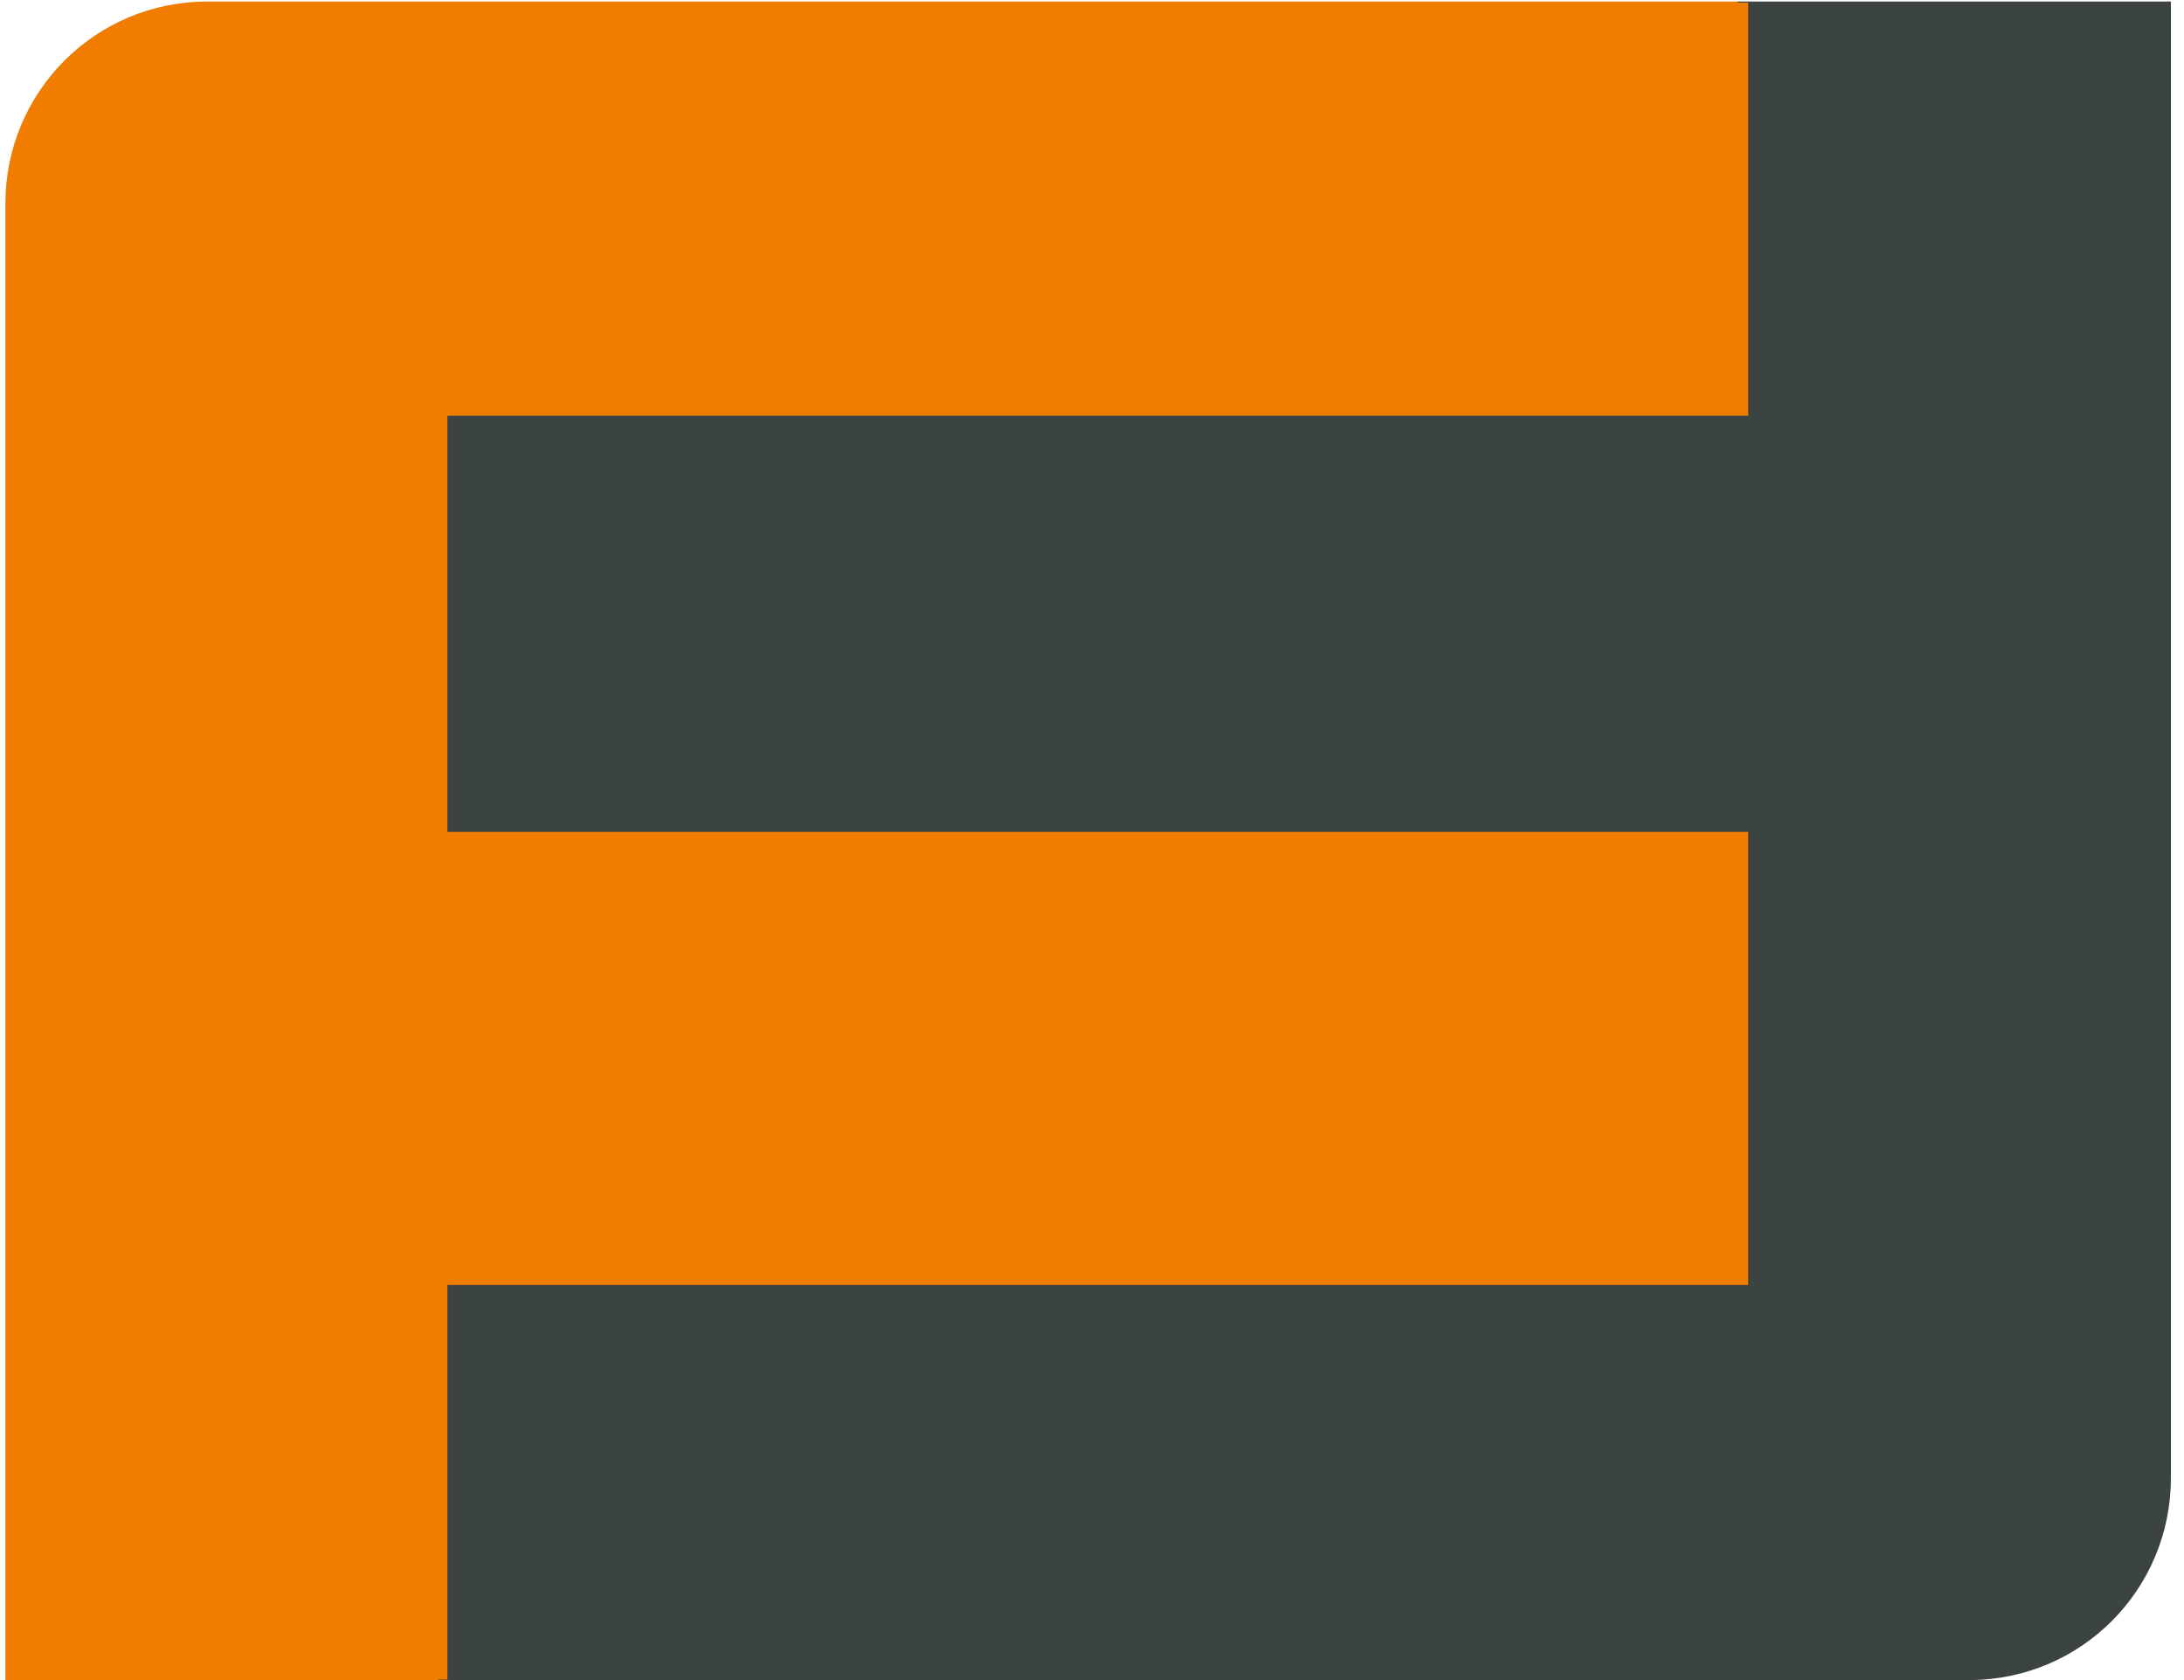
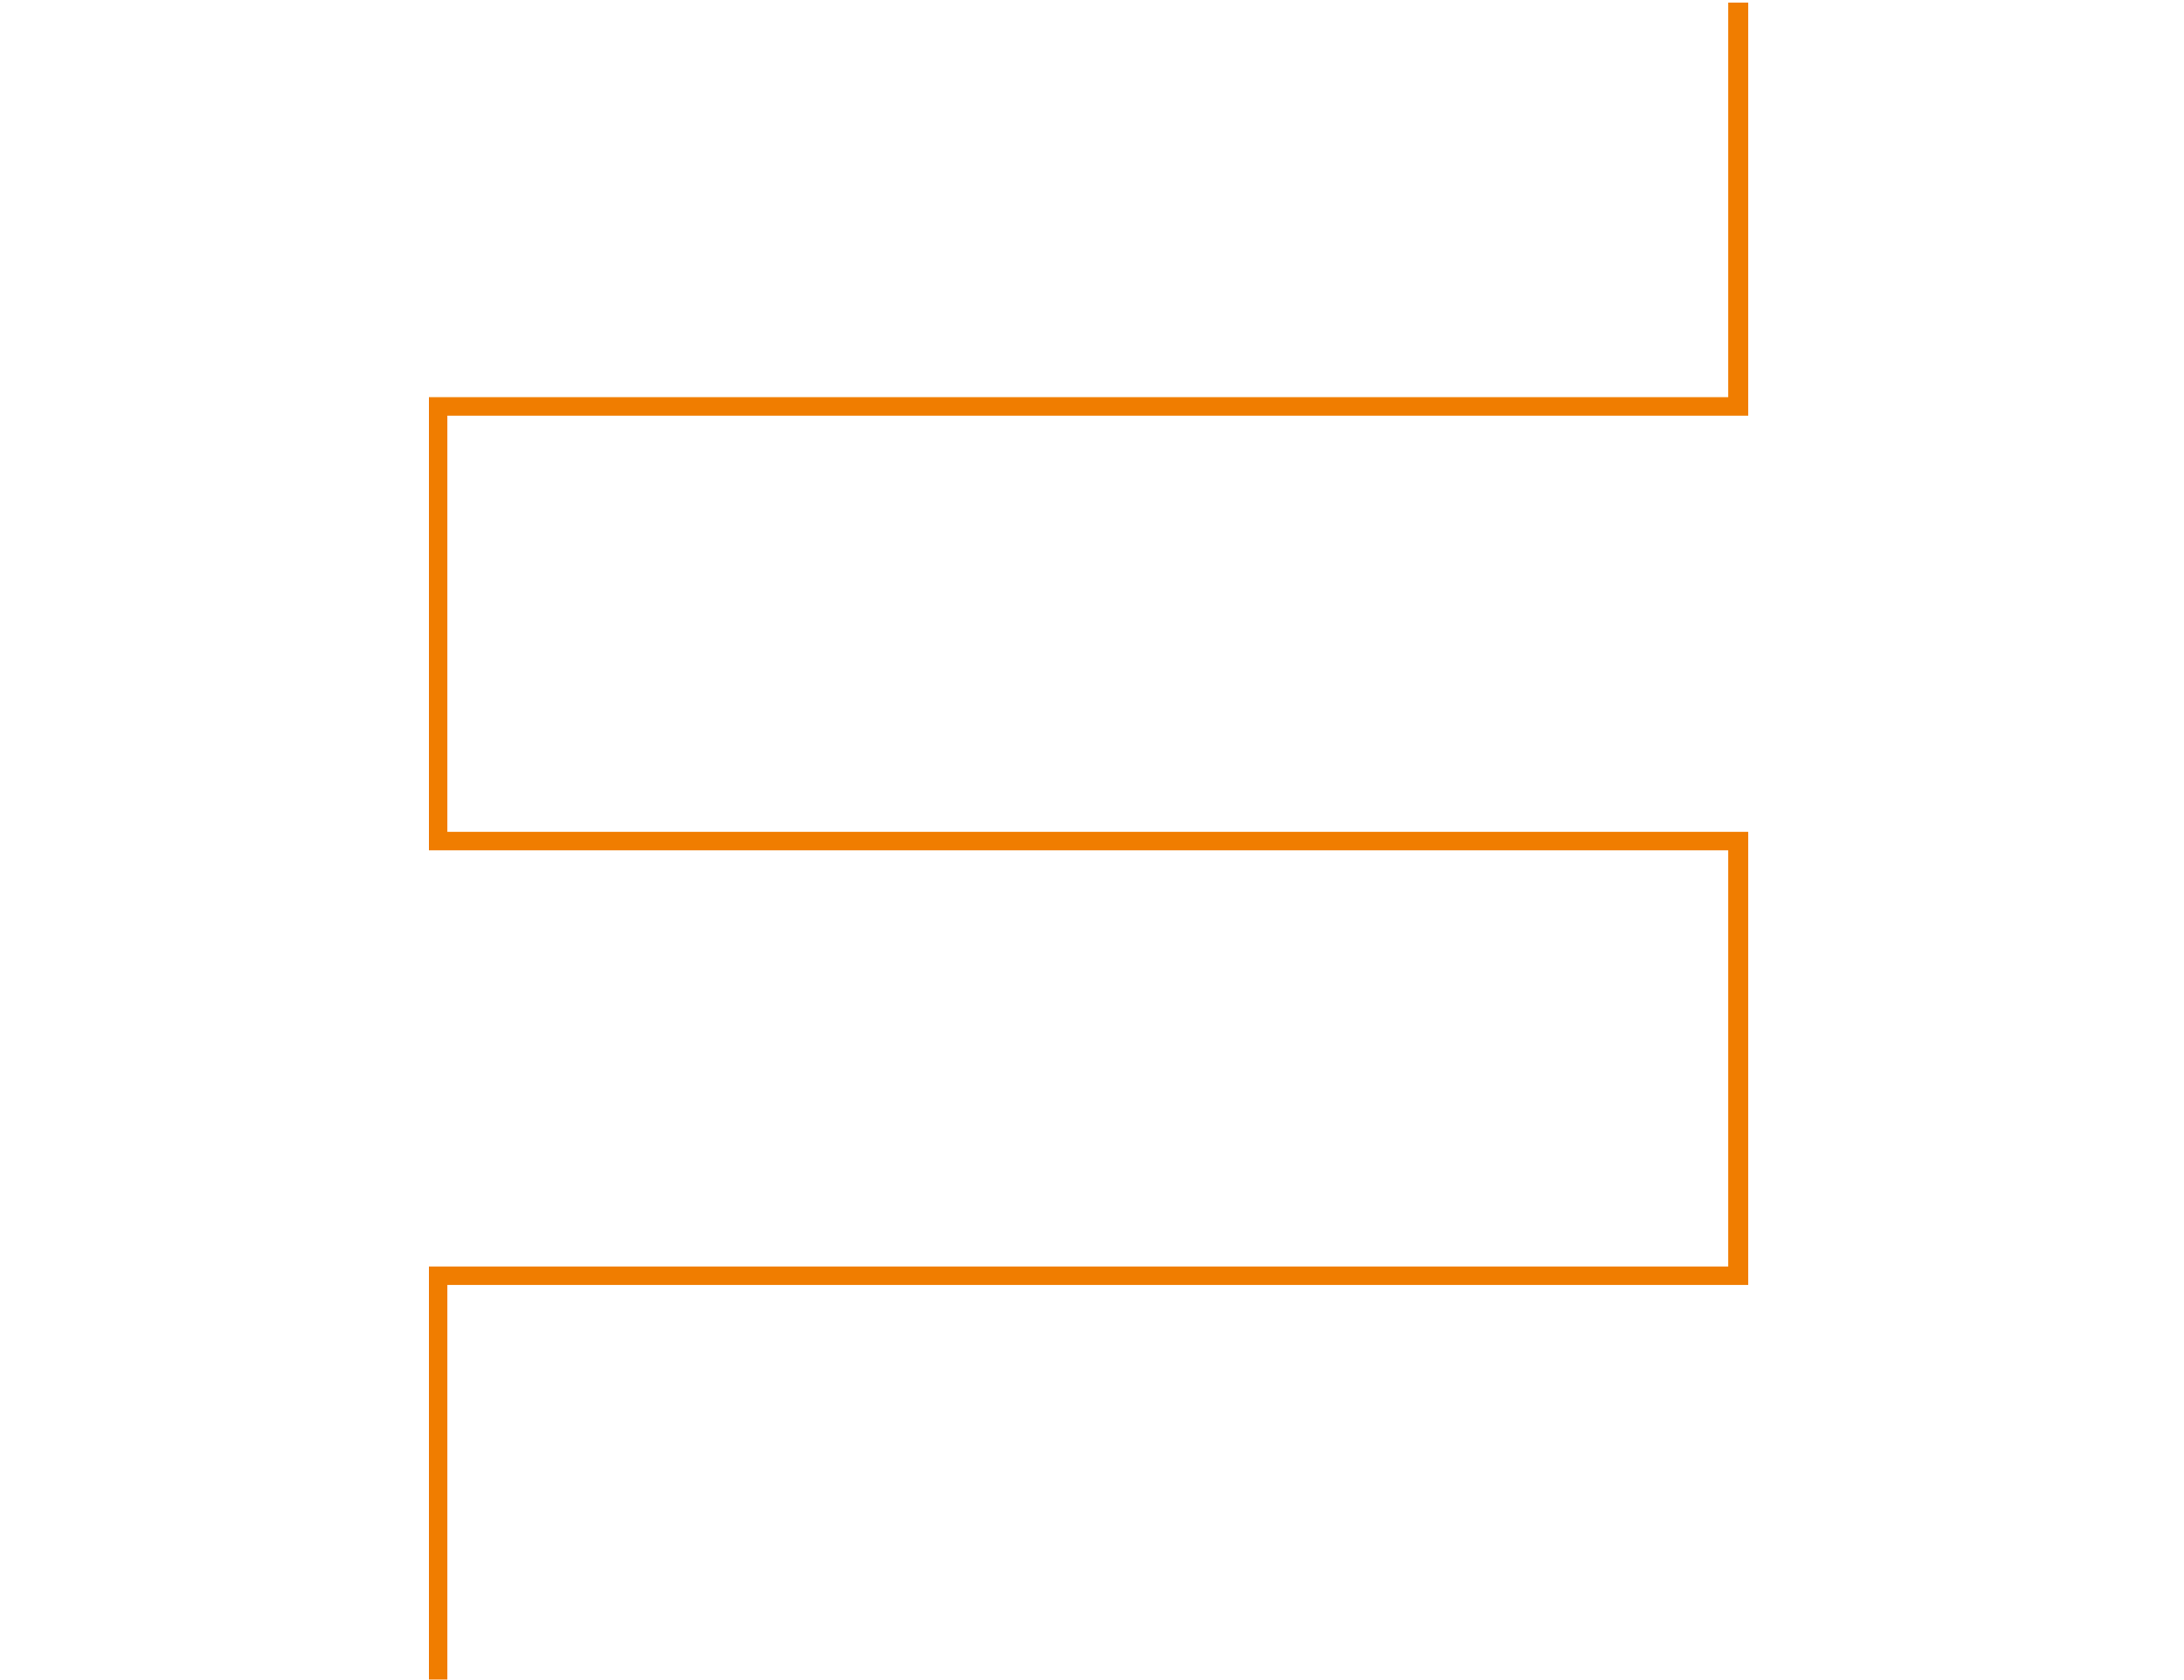
<svg xmlns="http://www.w3.org/2000/svg" version="1.1" x="0px" y="0px" viewBox="0 0 141 109" style="enable-background:new 0 0 141 109;" width="39" height="30" xml:space="preserve">
  <style type="text/css">
	.st0{fill-rule:evenodd;clip-rule:evenodd;fill:#F07D00;}
	.st1{fill-rule:evenodd;clip-rule:evenodd;fill:#3C4443;}
</style>
  <g>
-     <path id="Fill-4" class="st0" d="M0,13.2C0,6,5.8,0.1,13.1,0.1h99.4v26.2H28.1v28.2h84.3v28.2H28.1V109H0V13.2z" />
-     <path id="Fill-6" class="st1" d="M140.5,95.9c0,7.2-5.8,13.1-13.1,13.1H28.1V82.8h84.3V54.6H28.1V26.3h84.3V0.1h28.1L140.5,95.9  L140.5,95.9z" />
    <g id="Group-11" transform="translate(8.777, 0.767)">
      <g id="Clip-10">
	</g>
      <polygon id="Fill-9" class="st0" points="104.3,-0.6 104.3,26.2 19.9,26.2 19.9,53.2 104.3,53.2 104.3,82.6 19.9,82.6 19.9,108.2   18.7,108.2 18.7,81.4 103,81.4 103,54.4 18.7,54.4 18.7,25 103,25 103,-0.6  " />
    </g>
  </g>
</svg>